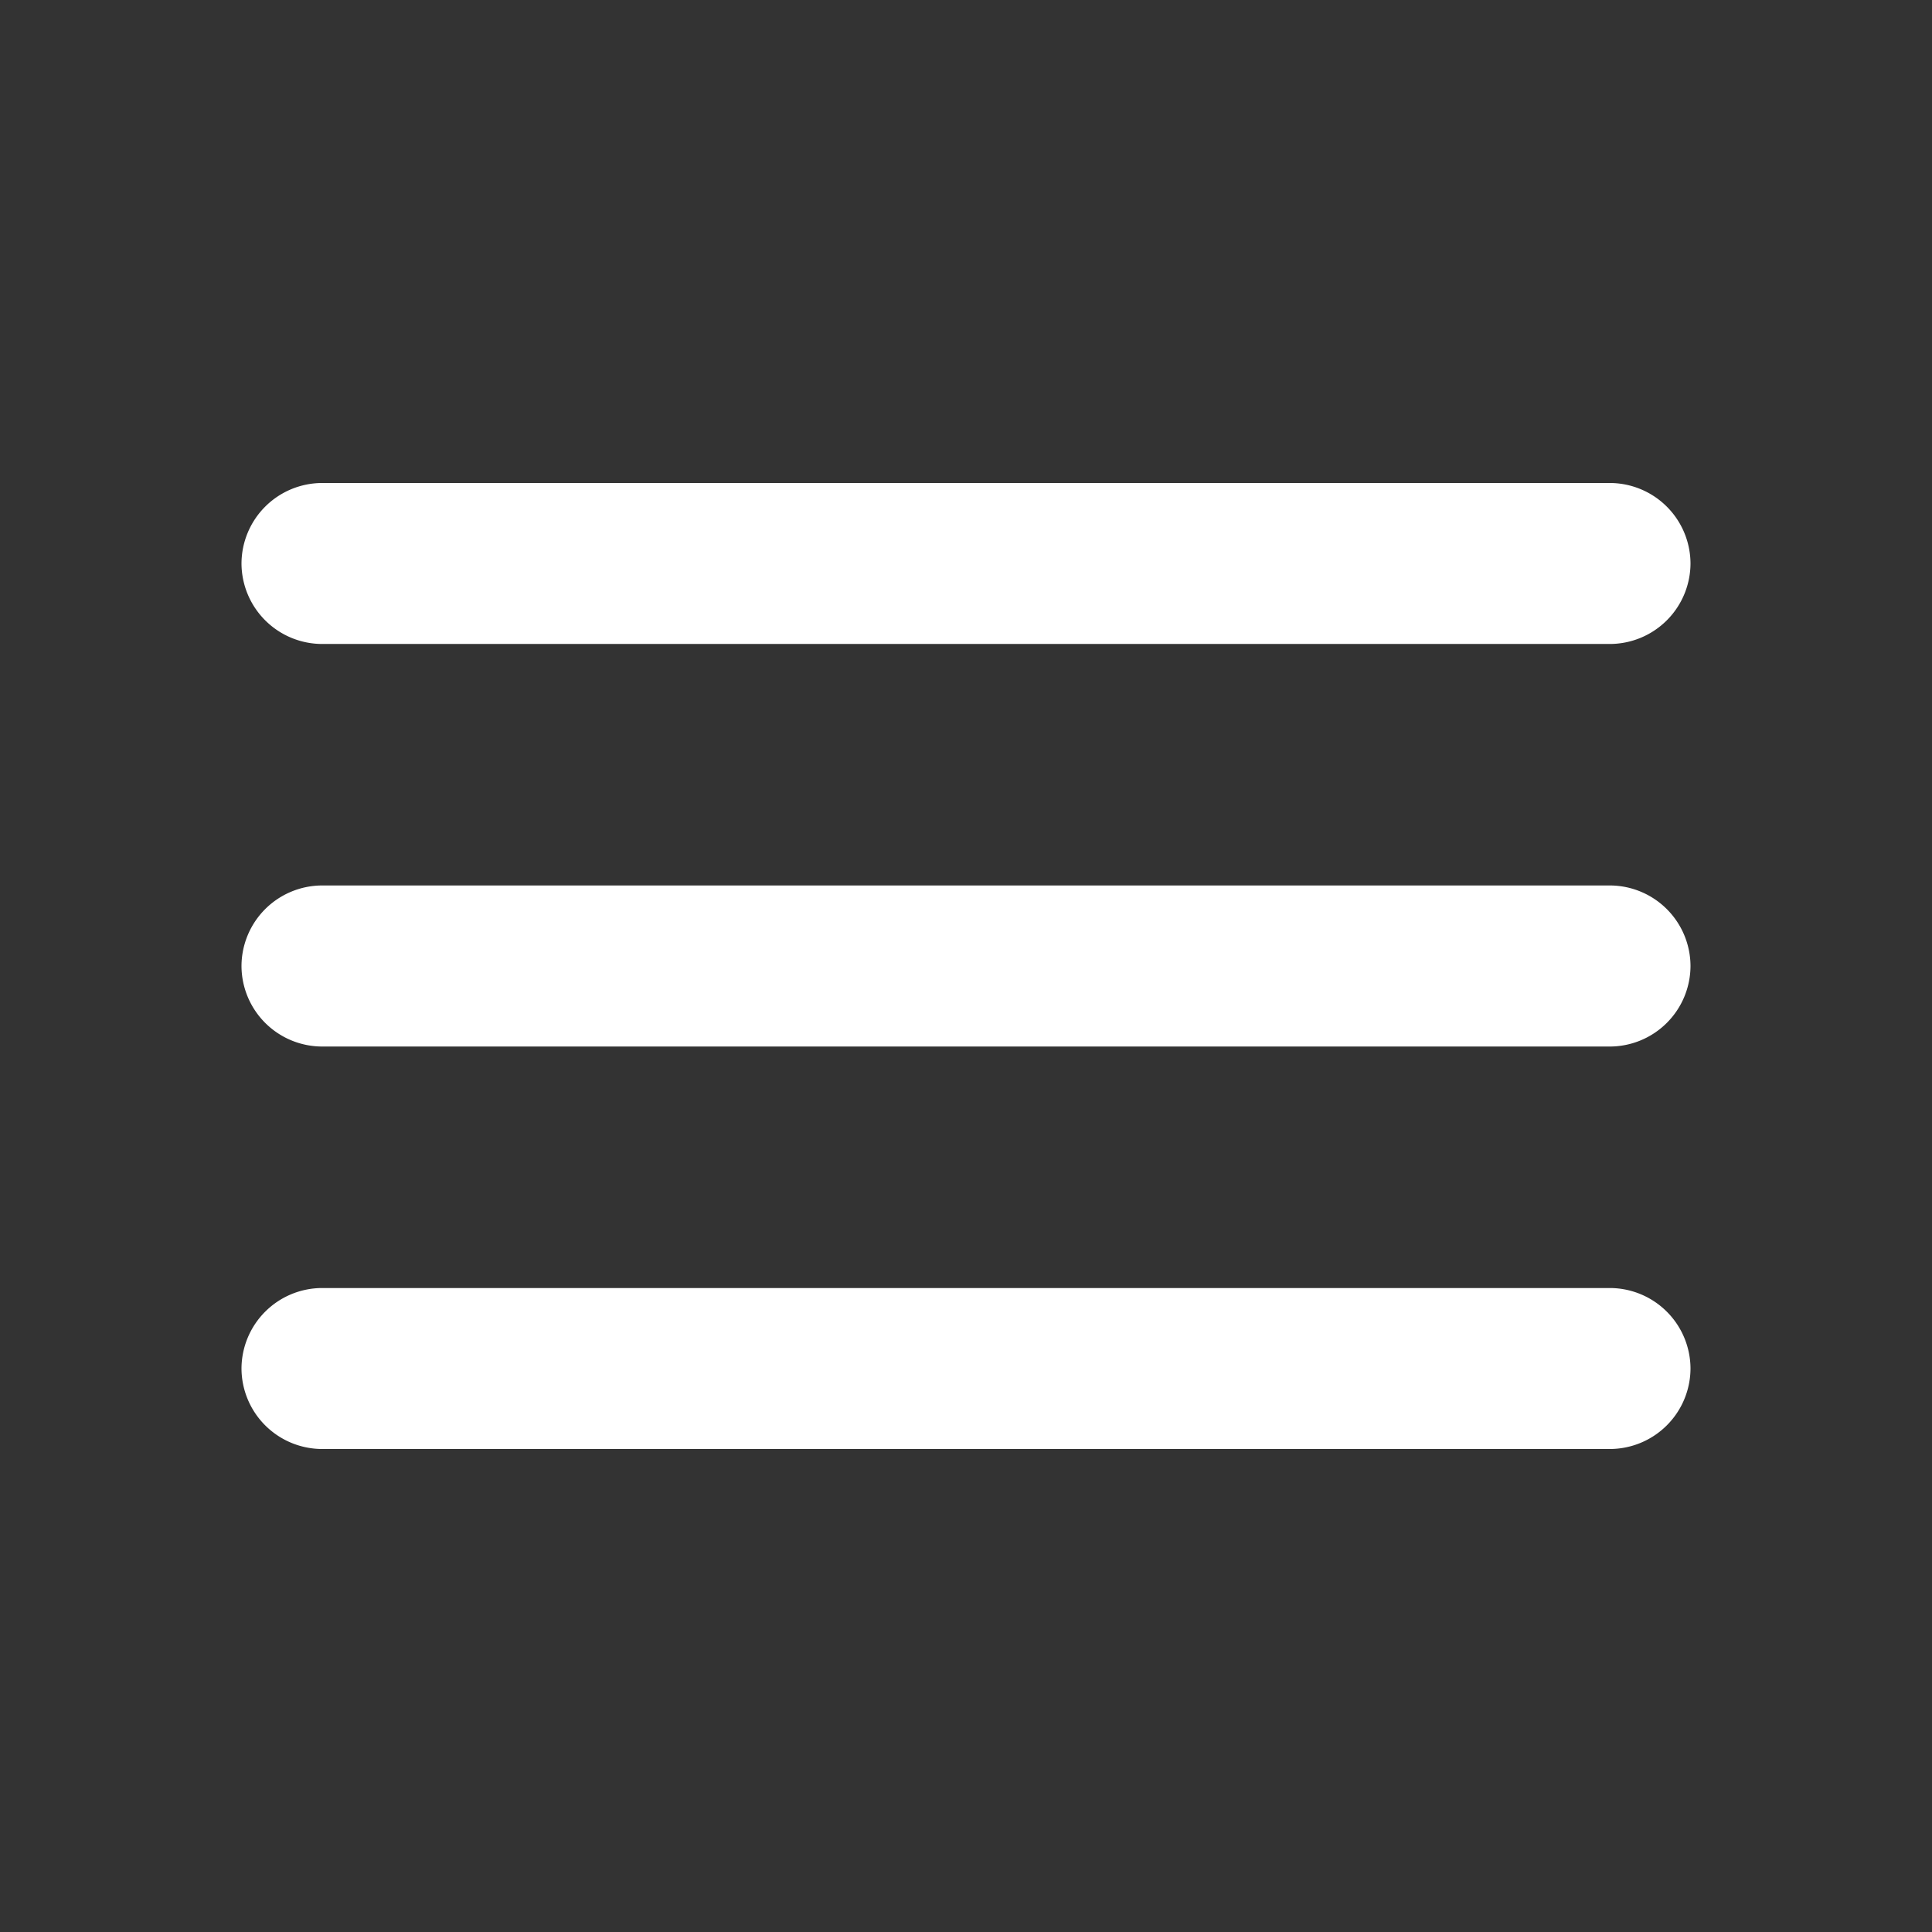
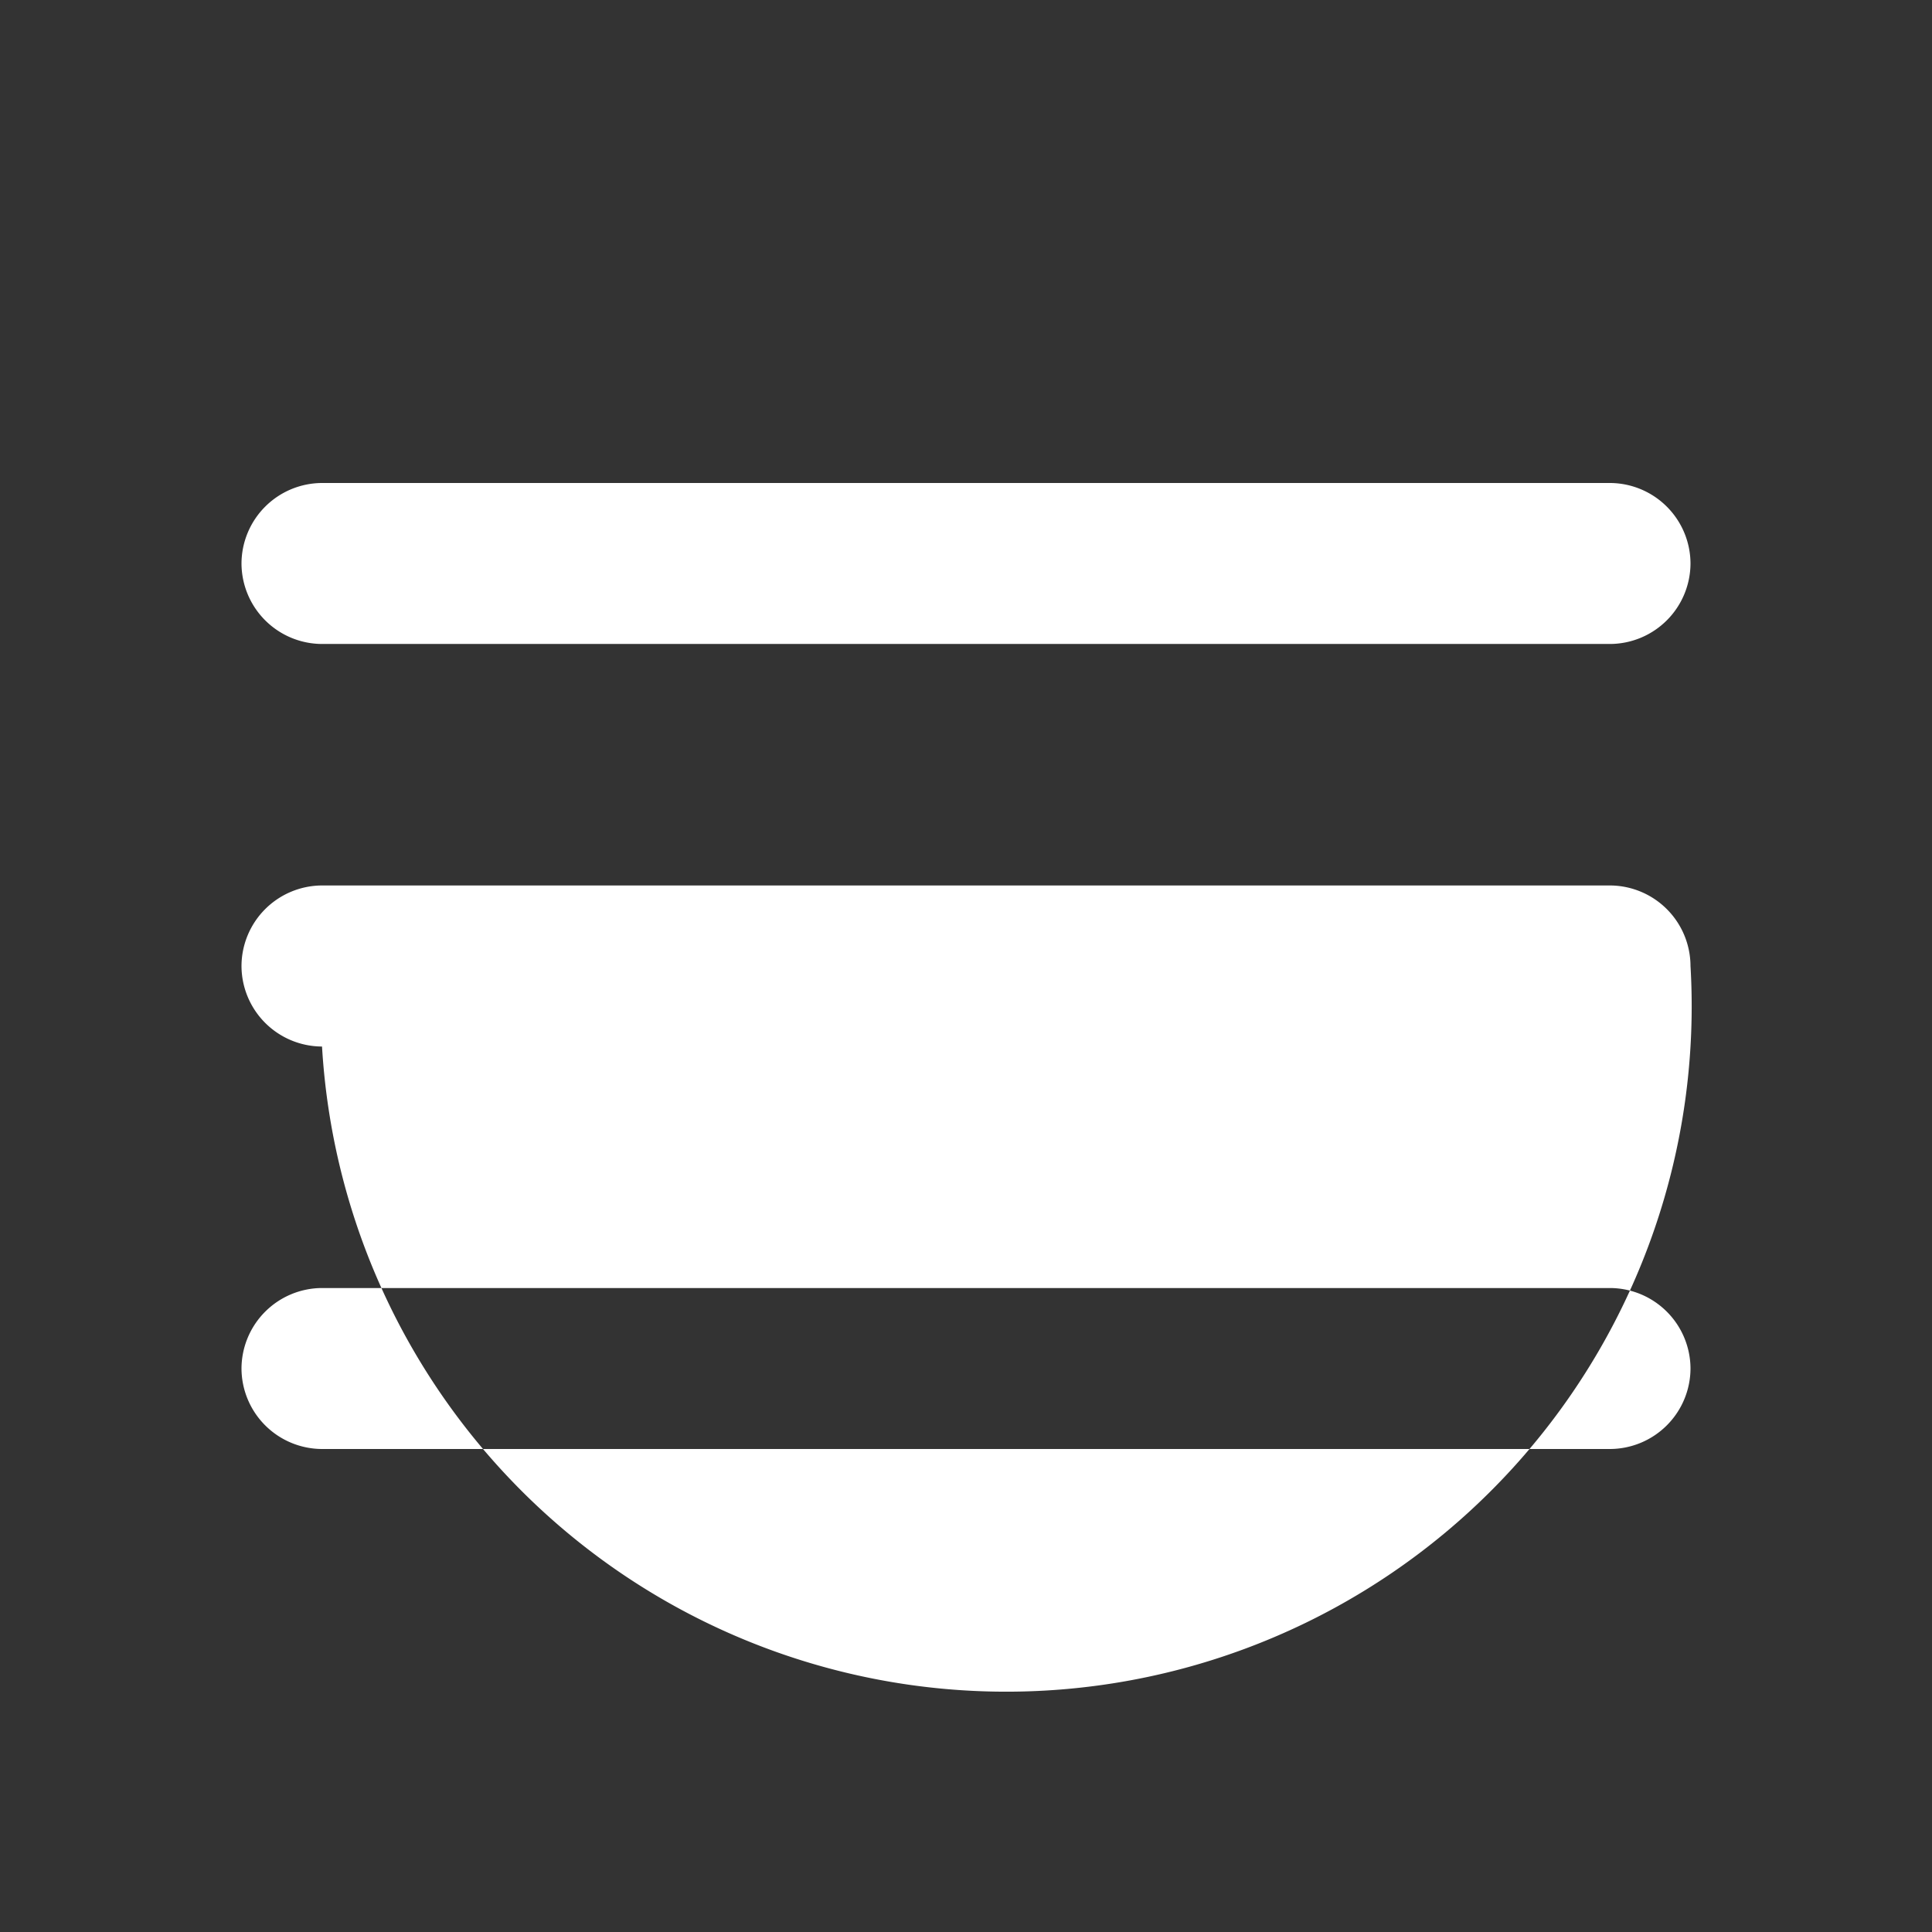
<svg xmlns="http://www.w3.org/2000/svg" width="22" height="22" fill="none">
  <rect width="100%" height="100%" fill="#333333" stroke="none" />
-   <path fill-rule="evenodd" clip-rule="evenodd" d="M3.667 16.5h14.666a.92.92 0 00.917-.917.92.92 0 00-.917-.916H3.667a.92.92 0 00-.917.916.92.92 0 00.917.917zm0-4.583h14.666A.92.92 0 0019.25 11a.92.92 0 00-.917-.917H3.667A.92.92 0 002.75 11a.92.92 0 00.917.917zm-.917-5.5a.92.92 0 00.917.916h14.666a.92.92 0 00.917-.916.92.92 0 00-.917-.917H3.667a.92.92 0 00-.917.917z" fill="#fff" />
+   <path fill-rule="evenodd" clip-rule="evenodd" d="M3.667 16.5h14.666a.92.92 0 00.917-.917.92.92 0 00-.917-.916H3.667a.92.92 0 00-.917.916.92.92 0 00.917.917zm0-4.583A.92.92 0 0019.25 11a.92.92 0 00-.917-.917H3.667A.92.92 0 002.75 11a.92.92 0 00.917.917zm-.917-5.5a.92.92 0 00.917.916h14.666a.92.92 0 00.917-.916.92.92 0 00-.917-.917H3.667a.92.92 0 00-.917.917z" fill="#fff" />
</svg>